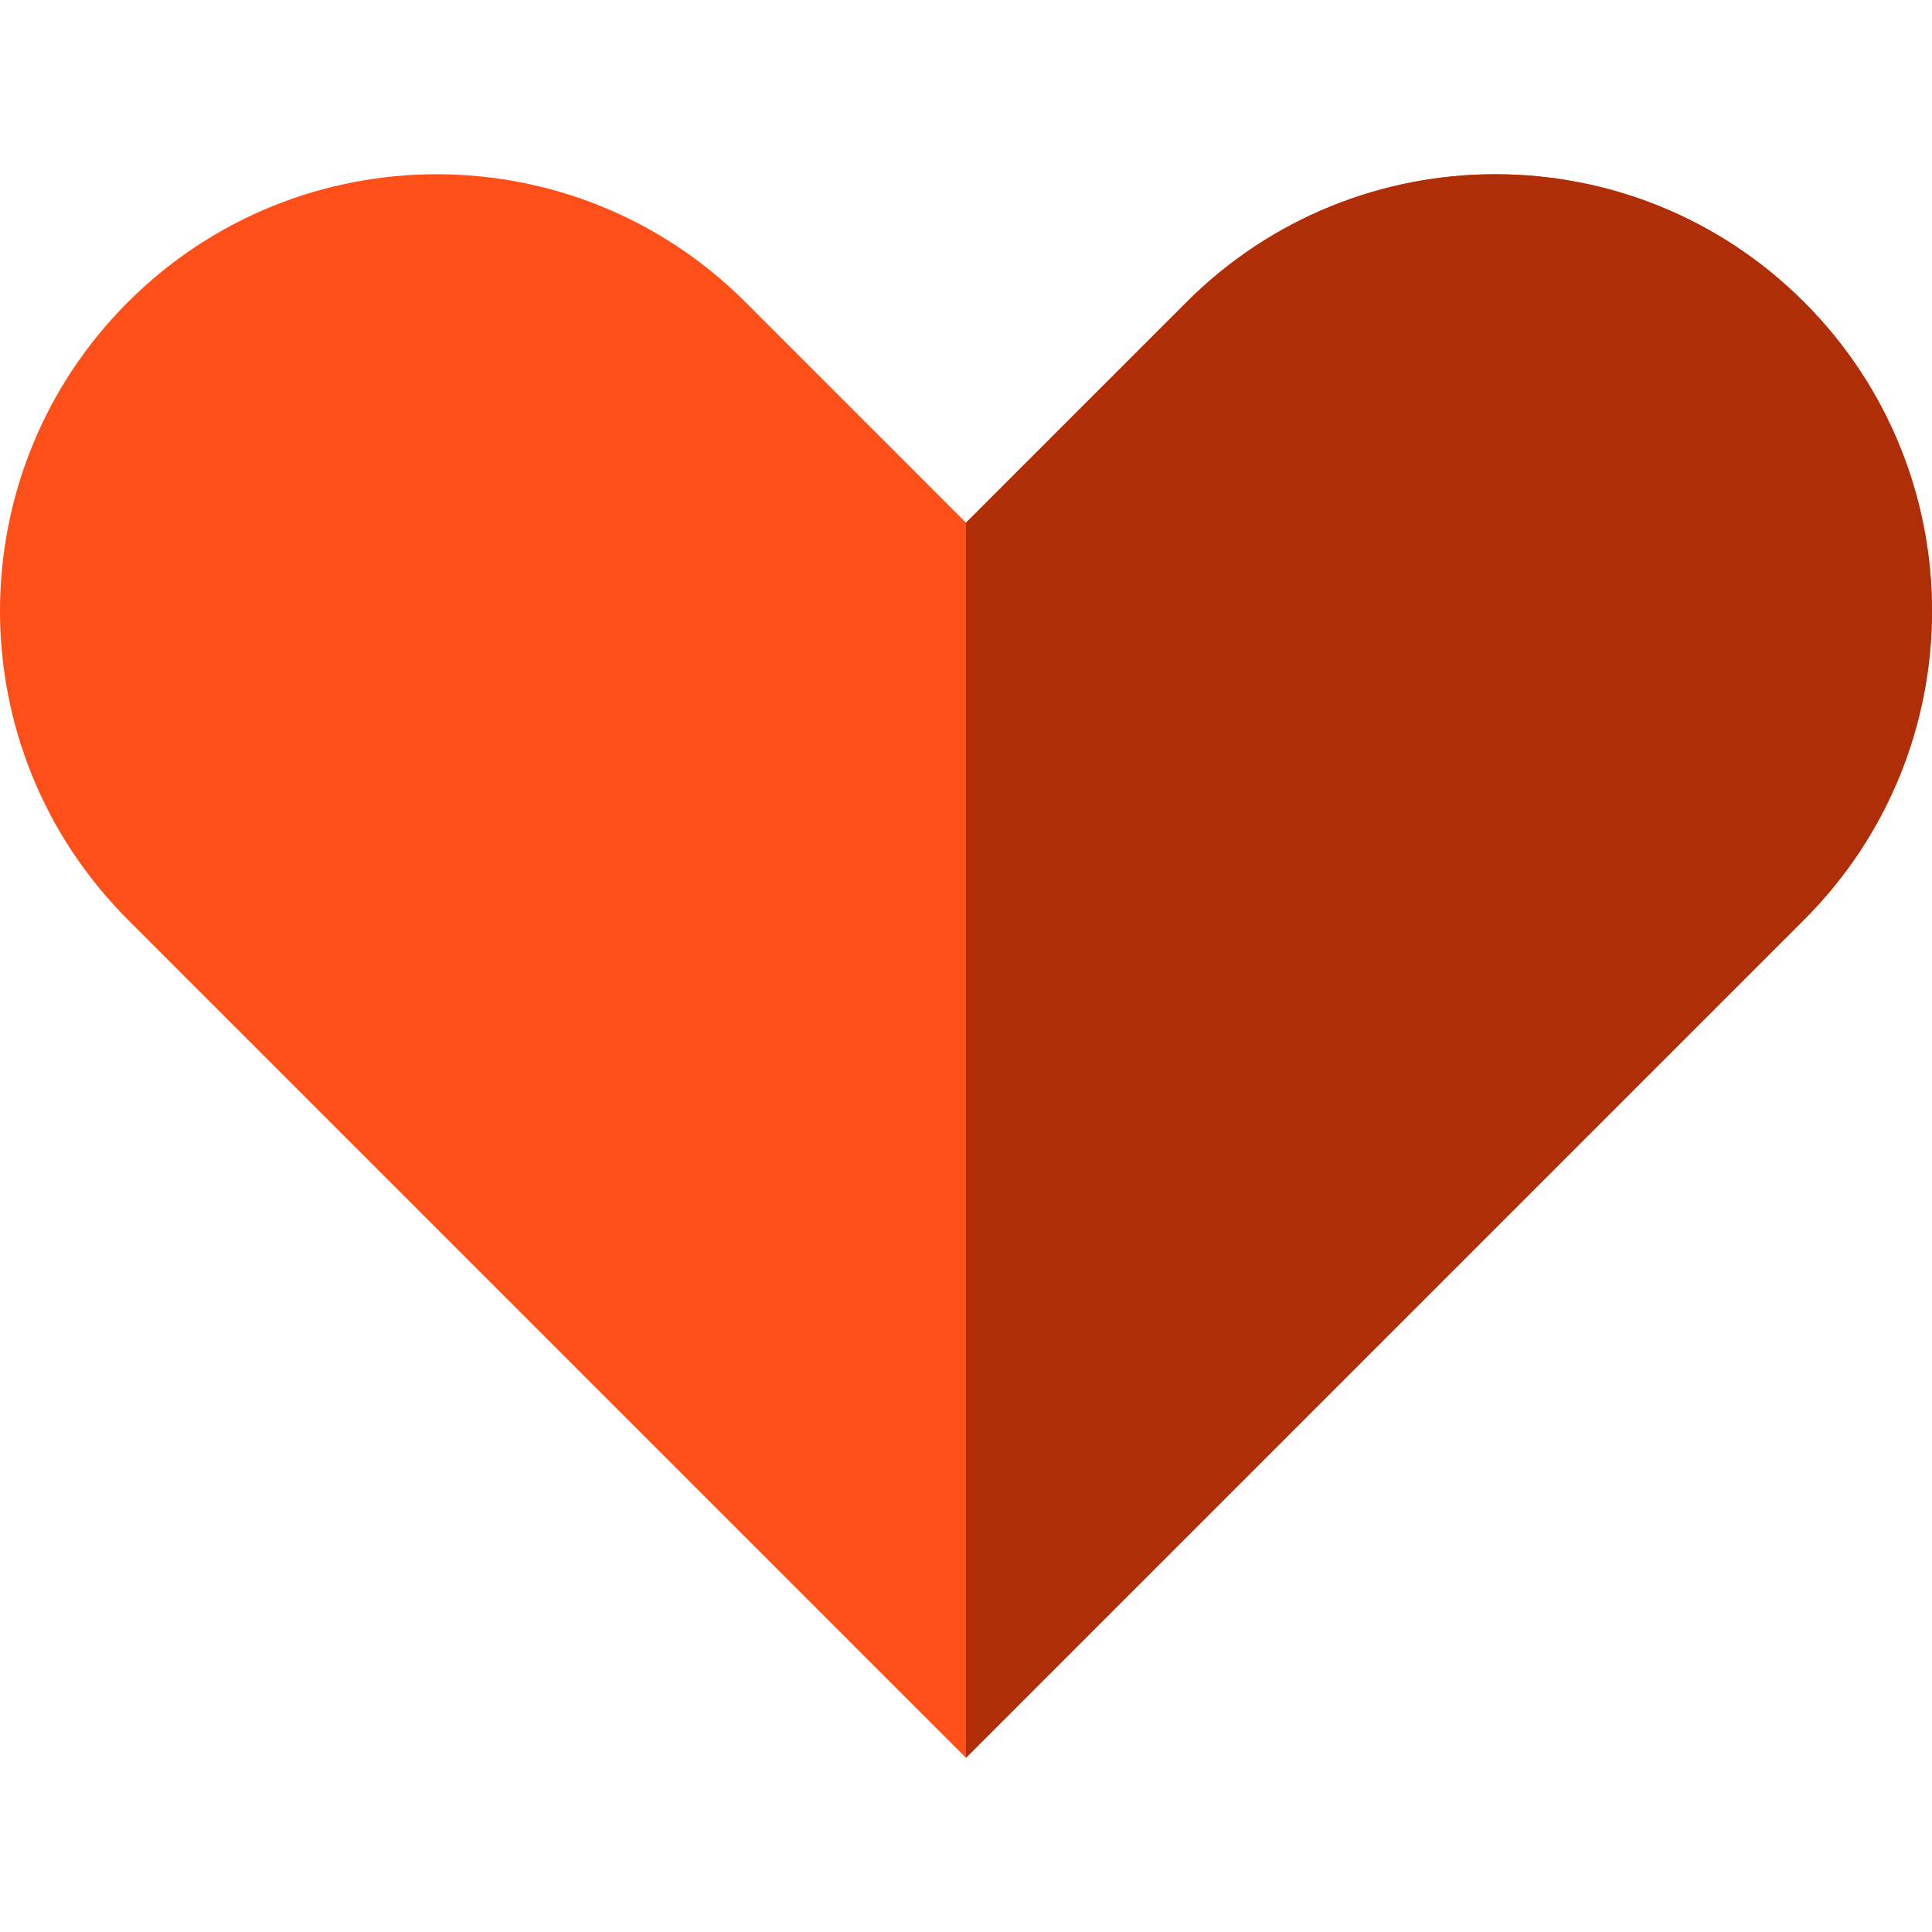
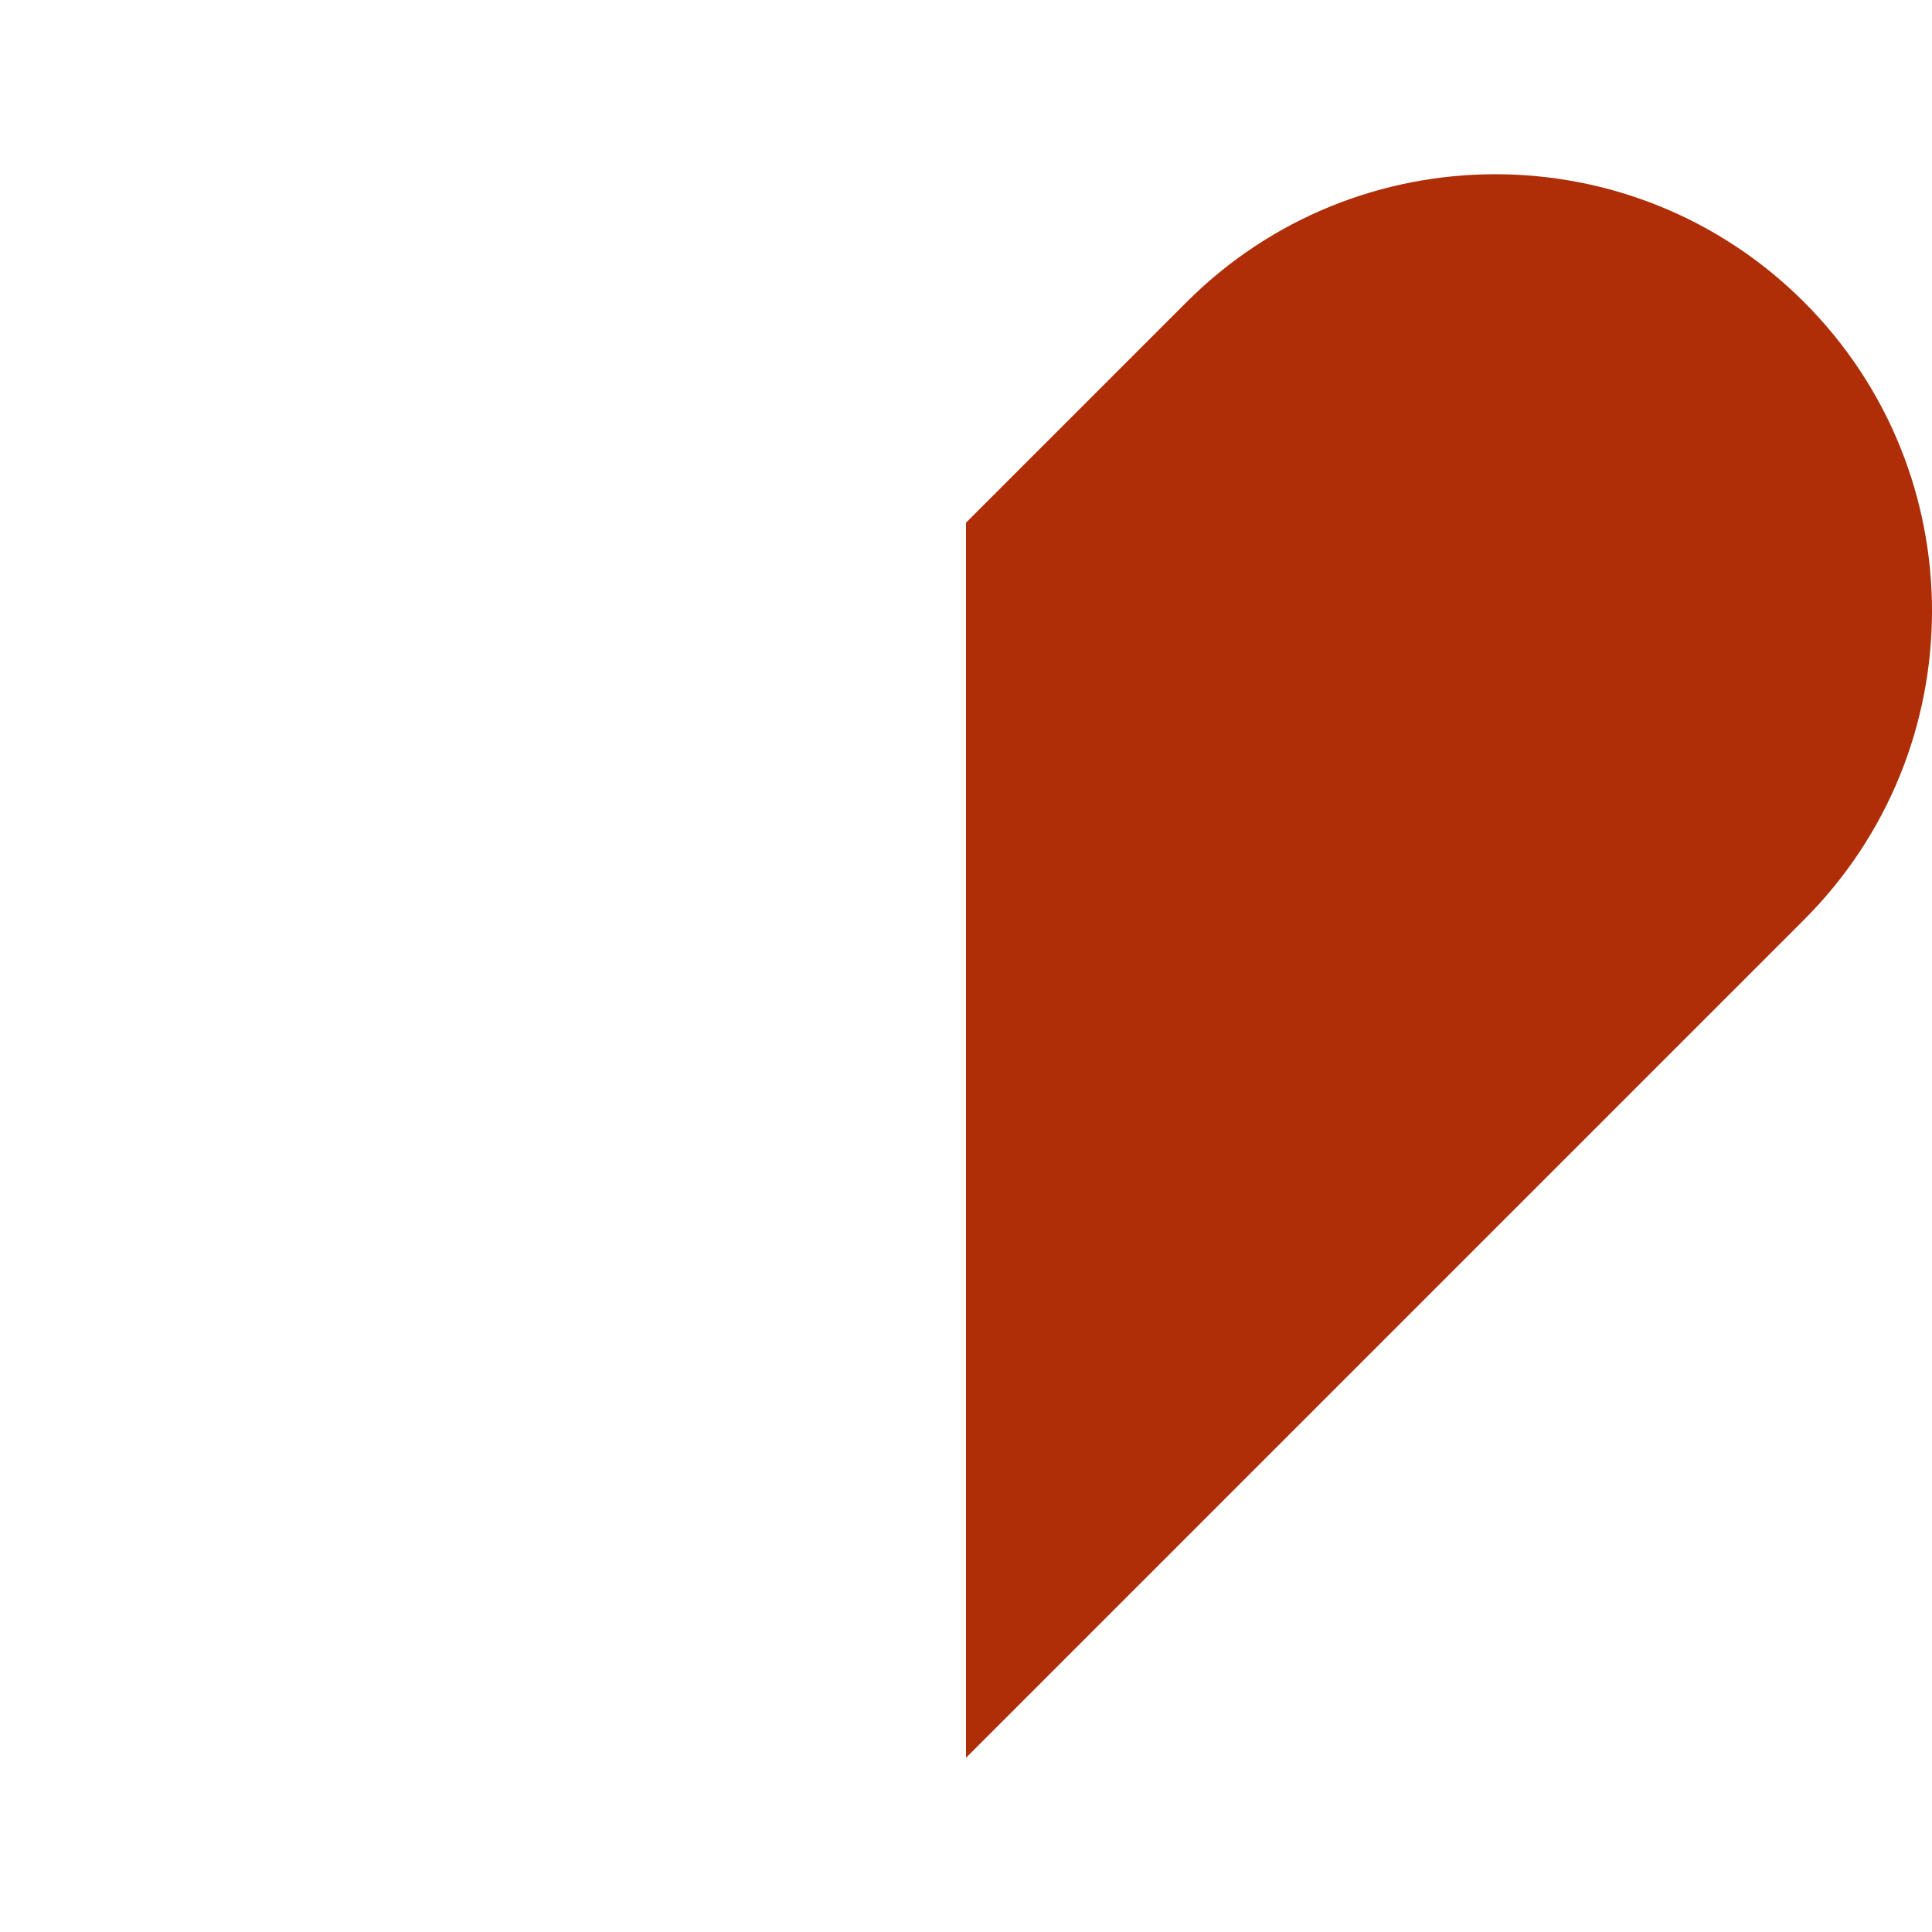
<svg xmlns="http://www.w3.org/2000/svg" height="800px" width="800px" version="1.1" id="Layer_1" viewBox="0 0 512 512" xml:space="preserve">
-   <path style="fill:#FF4F19;" d="M478.105,80.067c-45.192-45.192-118.464-45.192-163.656,0L256,138.515l-58.448-58.448  c-45.192-45.192-118.464-45.192-163.656,0c-45.194,45.192-45.194,118.464-0.002,163.656l222.105,222.105l222.105-222.105  C523.299,198.531,523.299,125.259,478.105,80.067z" />
  <path style="fill:#AF2E08;" d="M478.105,80.067c-45.192-45.192-118.464-45.192-163.656,0L256,138.515v327.312l222.105-222.105  C523.299,198.531,523.299,125.259,478.105,80.067z" />
</svg>